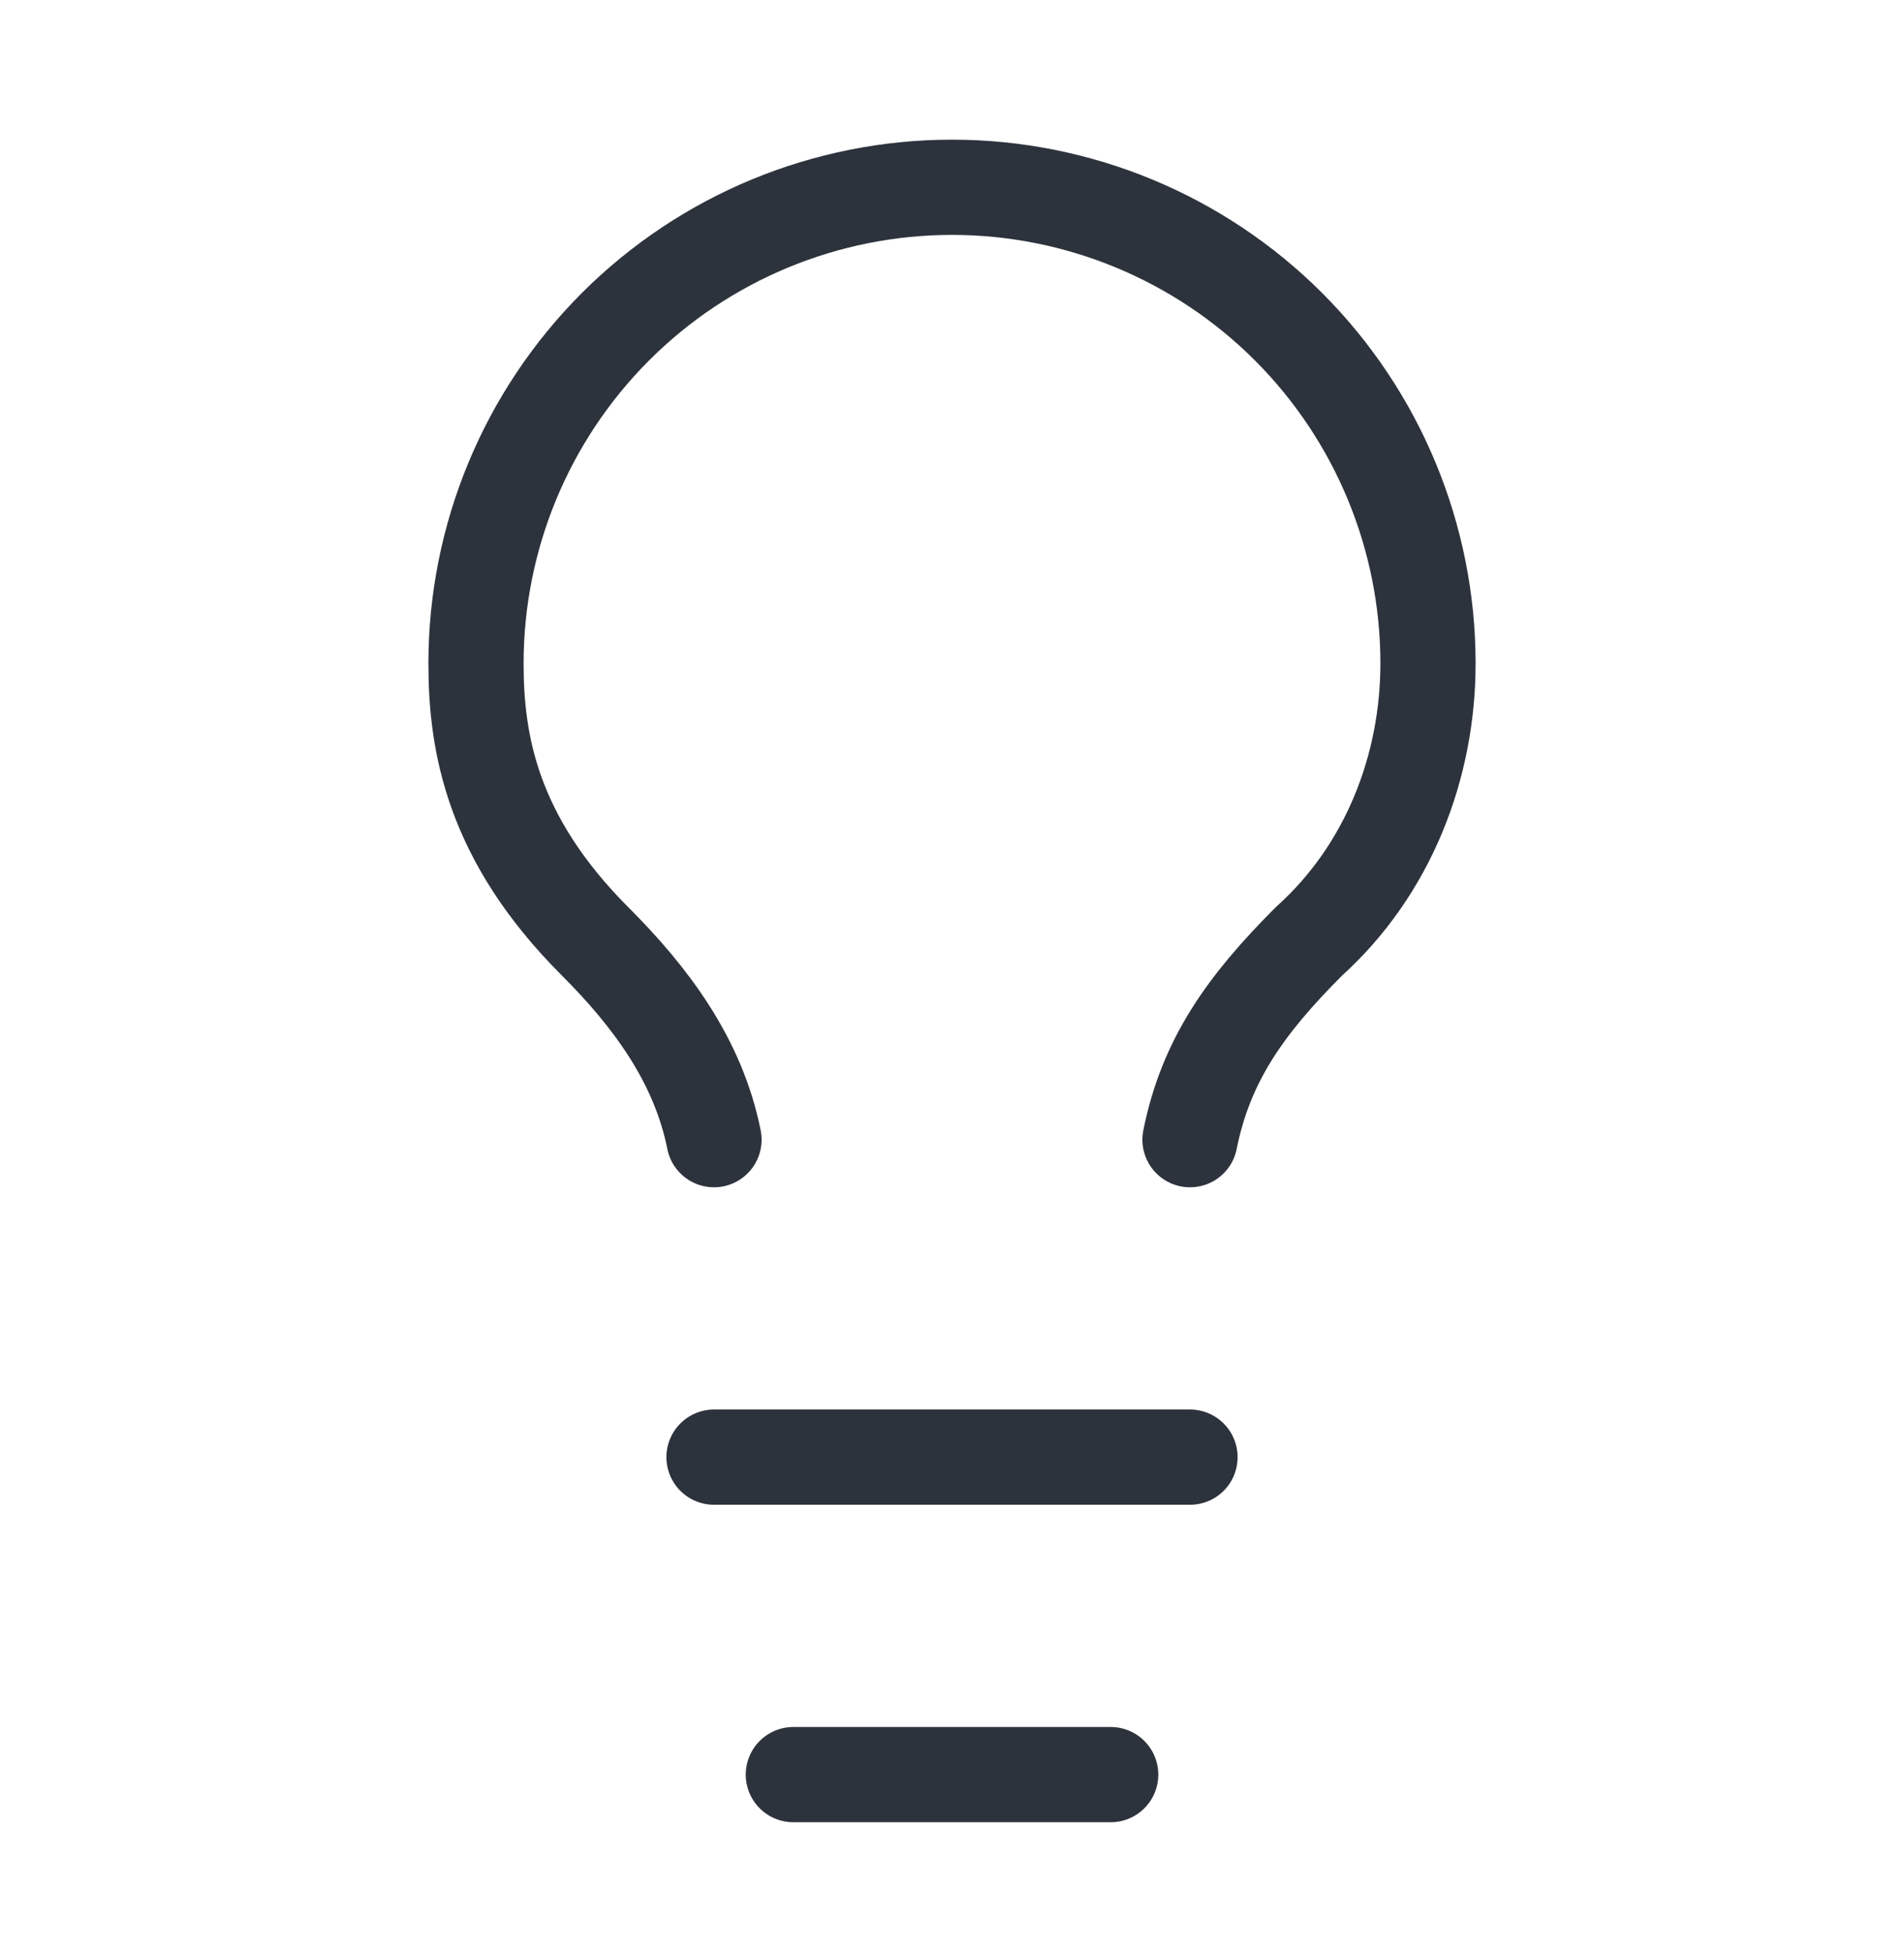
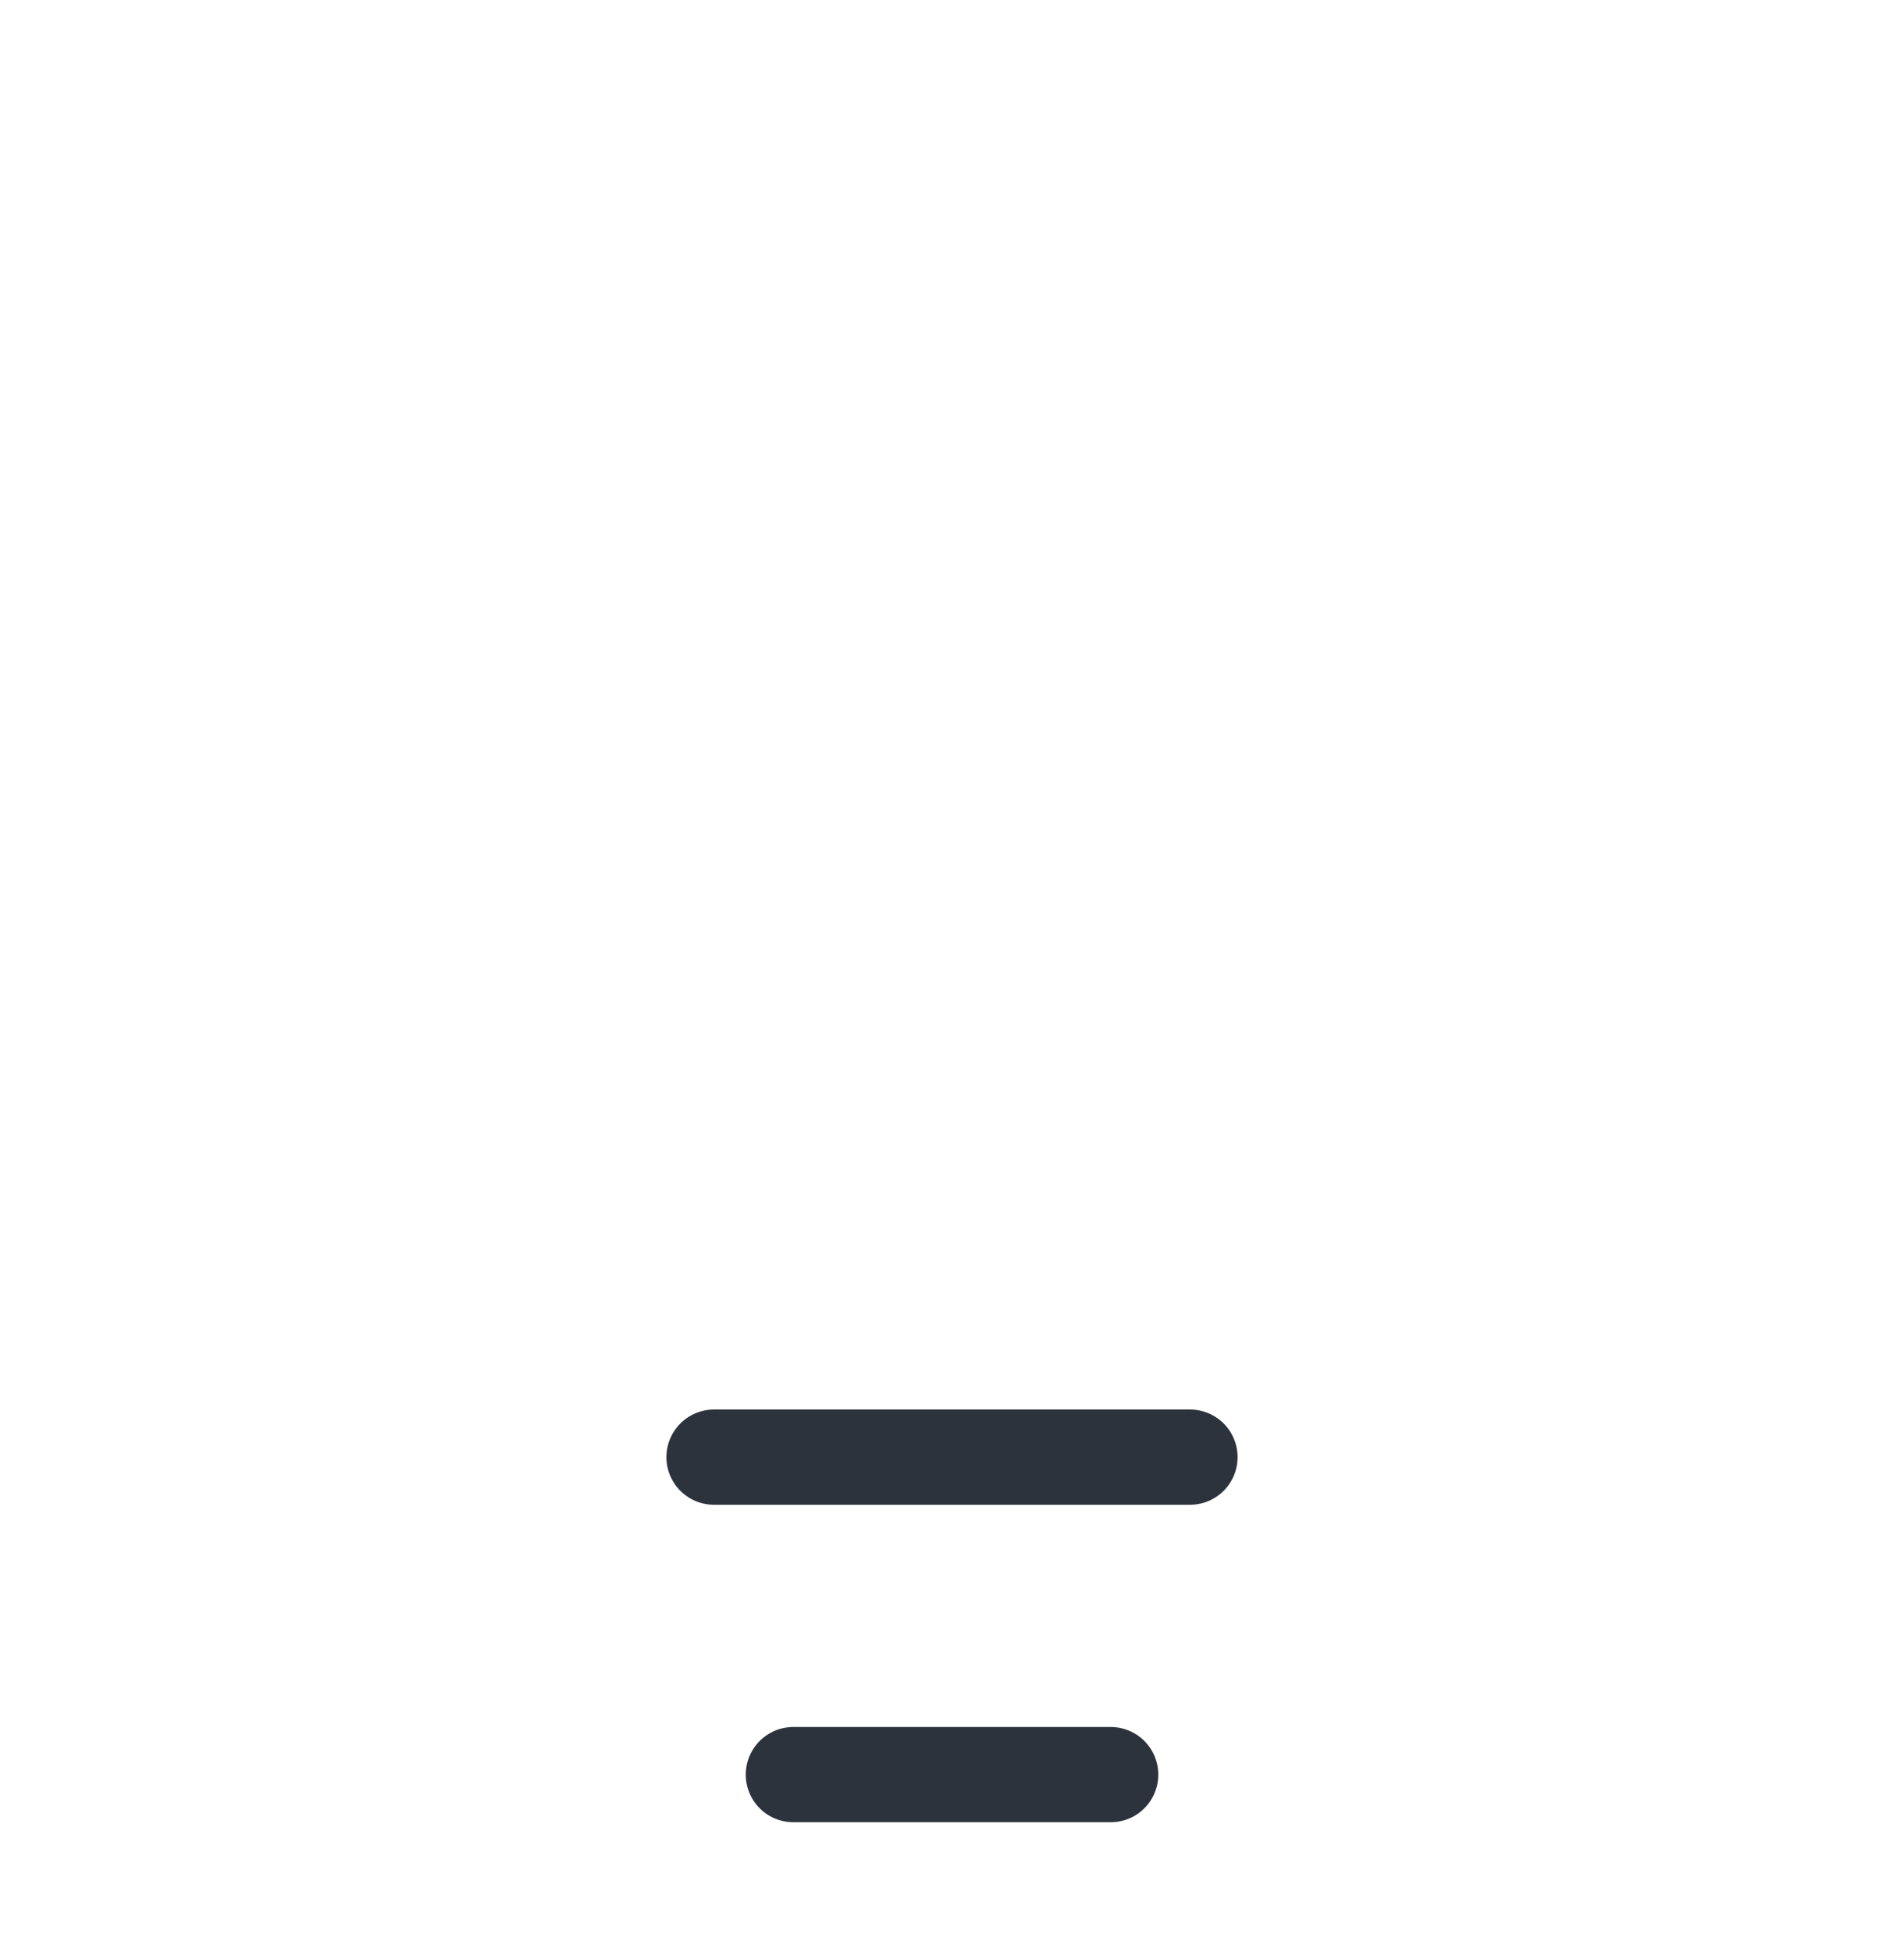
<svg xmlns="http://www.w3.org/2000/svg" fill="none" viewBox="0 0 40 41" height="41" width="40">
-   <path stroke-linejoin="round" stroke-linecap="round" stroke-width="2" stroke="#2D333C" d="M25 23.933C25.333 22.267 26.167 21.1 27.5 19.767C29.167 18.267 30 16.1 30 13.933C30 11.281 28.946 8.738 27.071 6.862C25.196 4.987 22.652 3.933 20 3.933C17.348 3.933 14.804 4.987 12.929 6.862C11.054 8.738 10 11.281 10 13.933C10 15.6 10.333 17.6 12.5 19.767C13.667 20.933 14.667 22.267 15 23.933" />
  <path stroke-linejoin="round" stroke-linecap="round" stroke-width="2" stroke="#2D333C" d="M15 30.6H25" />
  <path stroke-linejoin="round" stroke-linecap="round" stroke-width="2" stroke="#2D333C" d="M16.667 37.267H23.334" />
</svg>